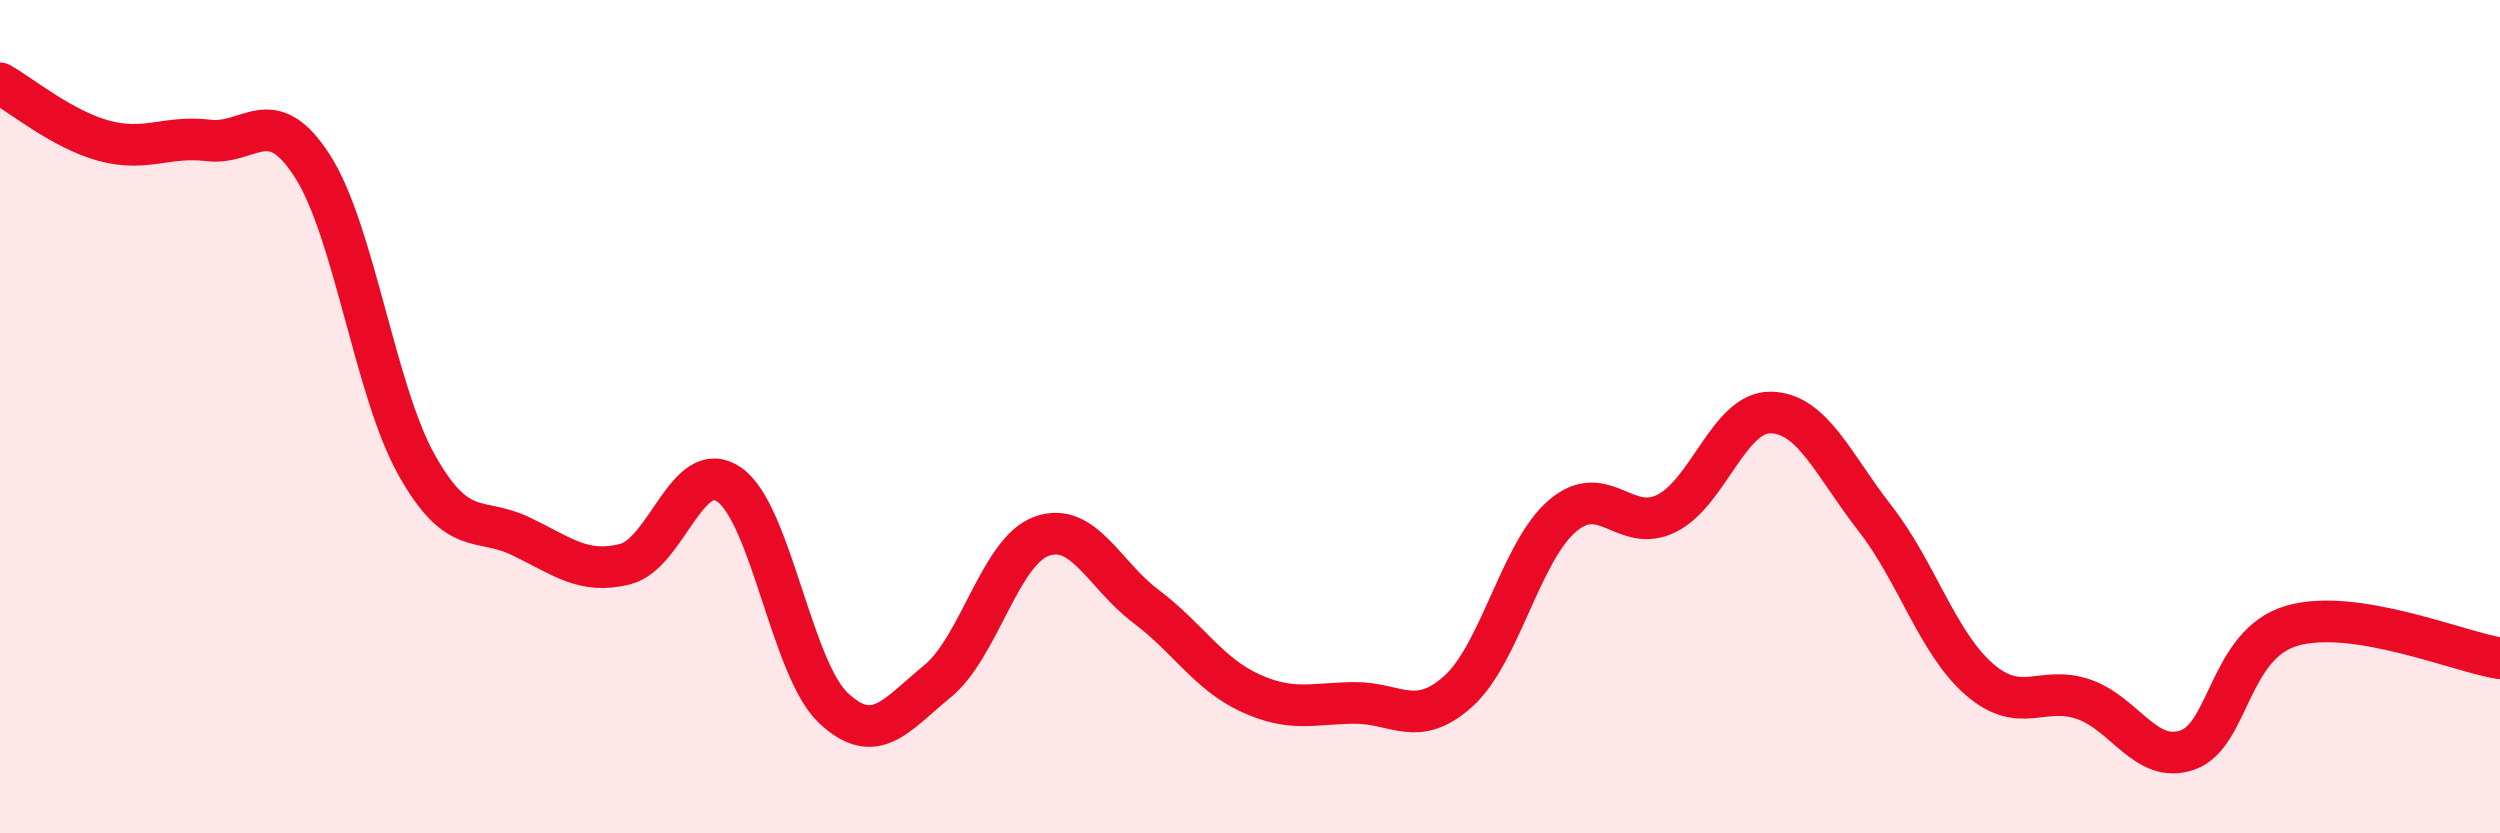
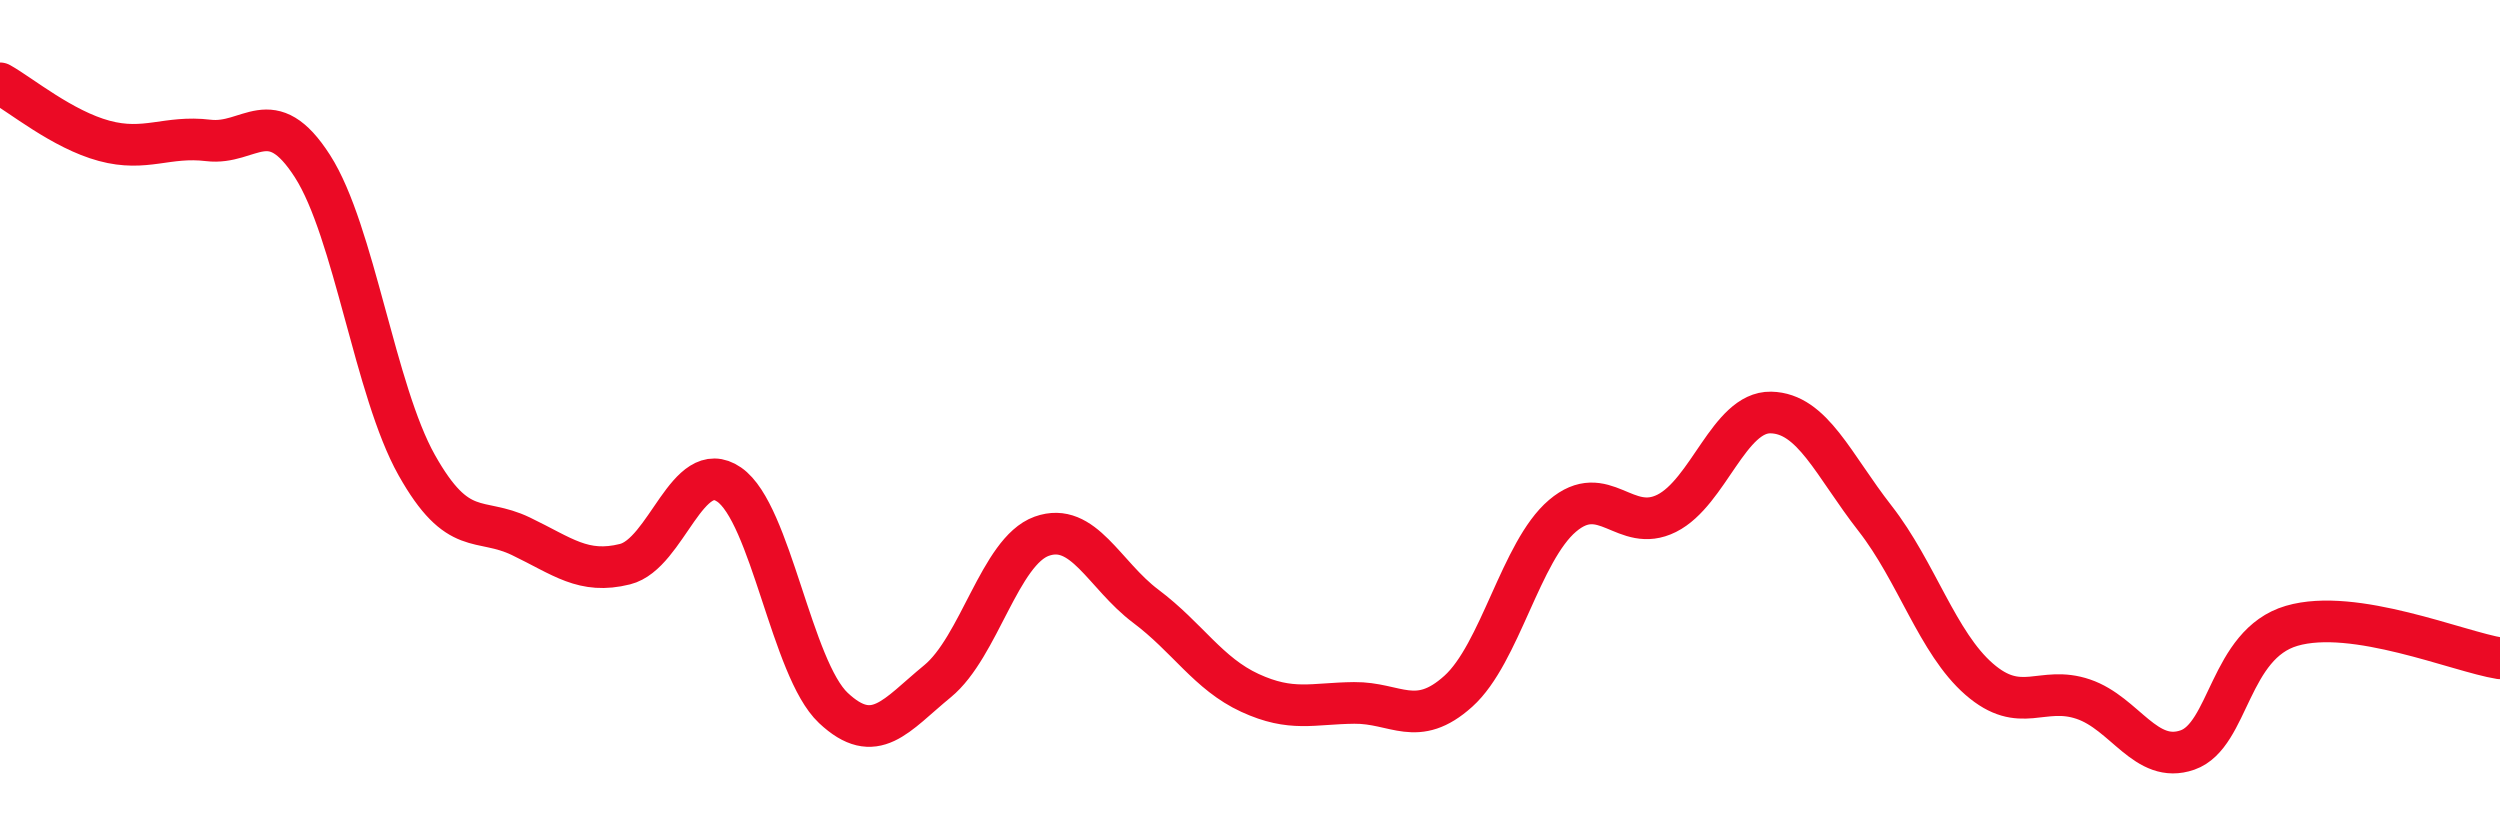
<svg xmlns="http://www.w3.org/2000/svg" width="60" height="20" viewBox="0 0 60 20">
-   <path d="M 0,2 C 0.5,2.28 1.5,3.11 2.5,3.38 C 3.5,3.65 4,3.25 5,3.37 C 6,3.49 6.5,2.43 7.5,3.99 C 8.5,5.55 9,9.38 10,11.16 C 11,12.94 11.5,12.39 12.5,12.87 C 13.5,13.35 14,13.79 15,13.54 C 16,13.29 16.5,10.94 17.5,11.63 C 18.5,12.32 19,16.05 20,16.99 C 21,17.93 21.5,17.17 22.5,16.35 C 23.5,15.53 24,13.23 25,12.87 C 26,12.51 26.5,13.8 27.5,14.55 C 28.5,15.3 29,16.17 30,16.63 C 31,17.09 31.5,16.88 32.5,16.87 C 33.5,16.86 34,17.49 35,16.59 C 36,15.69 36.5,13.23 37.5,12.38 C 38.5,11.53 39,12.82 40,12.32 C 41,11.82 41.5,9.88 42.5,9.9 C 43.5,9.92 44,11.16 45,12.44 C 46,13.72 46.5,15.43 47.5,16.3 C 48.5,17.17 49,16.44 50,16.78 C 51,17.12 51.5,18.35 52.5,18 C 53.5,17.65 53.5,15.46 55,15.02 C 56.5,14.58 59,15.64 60,15.8L60 20L0 20Z" fill="#EB0A25" opacity="0.1" stroke-linecap="round" stroke-linejoin="round" />
  <path d="M 0,2 C 0.5,2.28 1.5,3.11 2.5,3.38 C 3.5,3.65 4,3.25 5,3.37 C 6,3.49 6.5,2.43 7.5,3.99 C 8.5,5.55 9,9.38 10,11.16 C 11,12.94 11.5,12.39 12.5,12.87 C 13.5,13.35 14,13.79 15,13.54 C 16,13.29 16.5,10.94 17.5,11.63 C 18.5,12.32 19,16.05 20,16.99 C 21,17.93 21.5,17.17 22.5,16.35 C 23.5,15.53 24,13.23 25,12.87 C 26,12.51 26.5,13.8 27.5,14.55 C 28.5,15.3 29,16.17 30,16.63 C 31,17.09 31.5,16.88 32.5,16.87 C 33.5,16.86 34,17.49 35,16.59 C 36,15.69 36.5,13.23 37.5,12.38 C 38.5,11.53 39,12.82 40,12.32 C 41,11.82 41.5,9.88 42.5,9.9 C 43.5,9.92 44,11.16 45,12.44 C 46,13.72 46.5,15.43 47.5,16.3 C 48.5,17.17 49,16.44 50,16.78 C 51,17.12 51.5,18.35 52.5,18 C 53.5,17.65 53.5,15.46 55,15.02 C 56.5,14.58 59,15.64 60,15.8" stroke="#EB0A25" stroke-width="1" fill="none" stroke-linecap="round" stroke-linejoin="round" />
</svg>